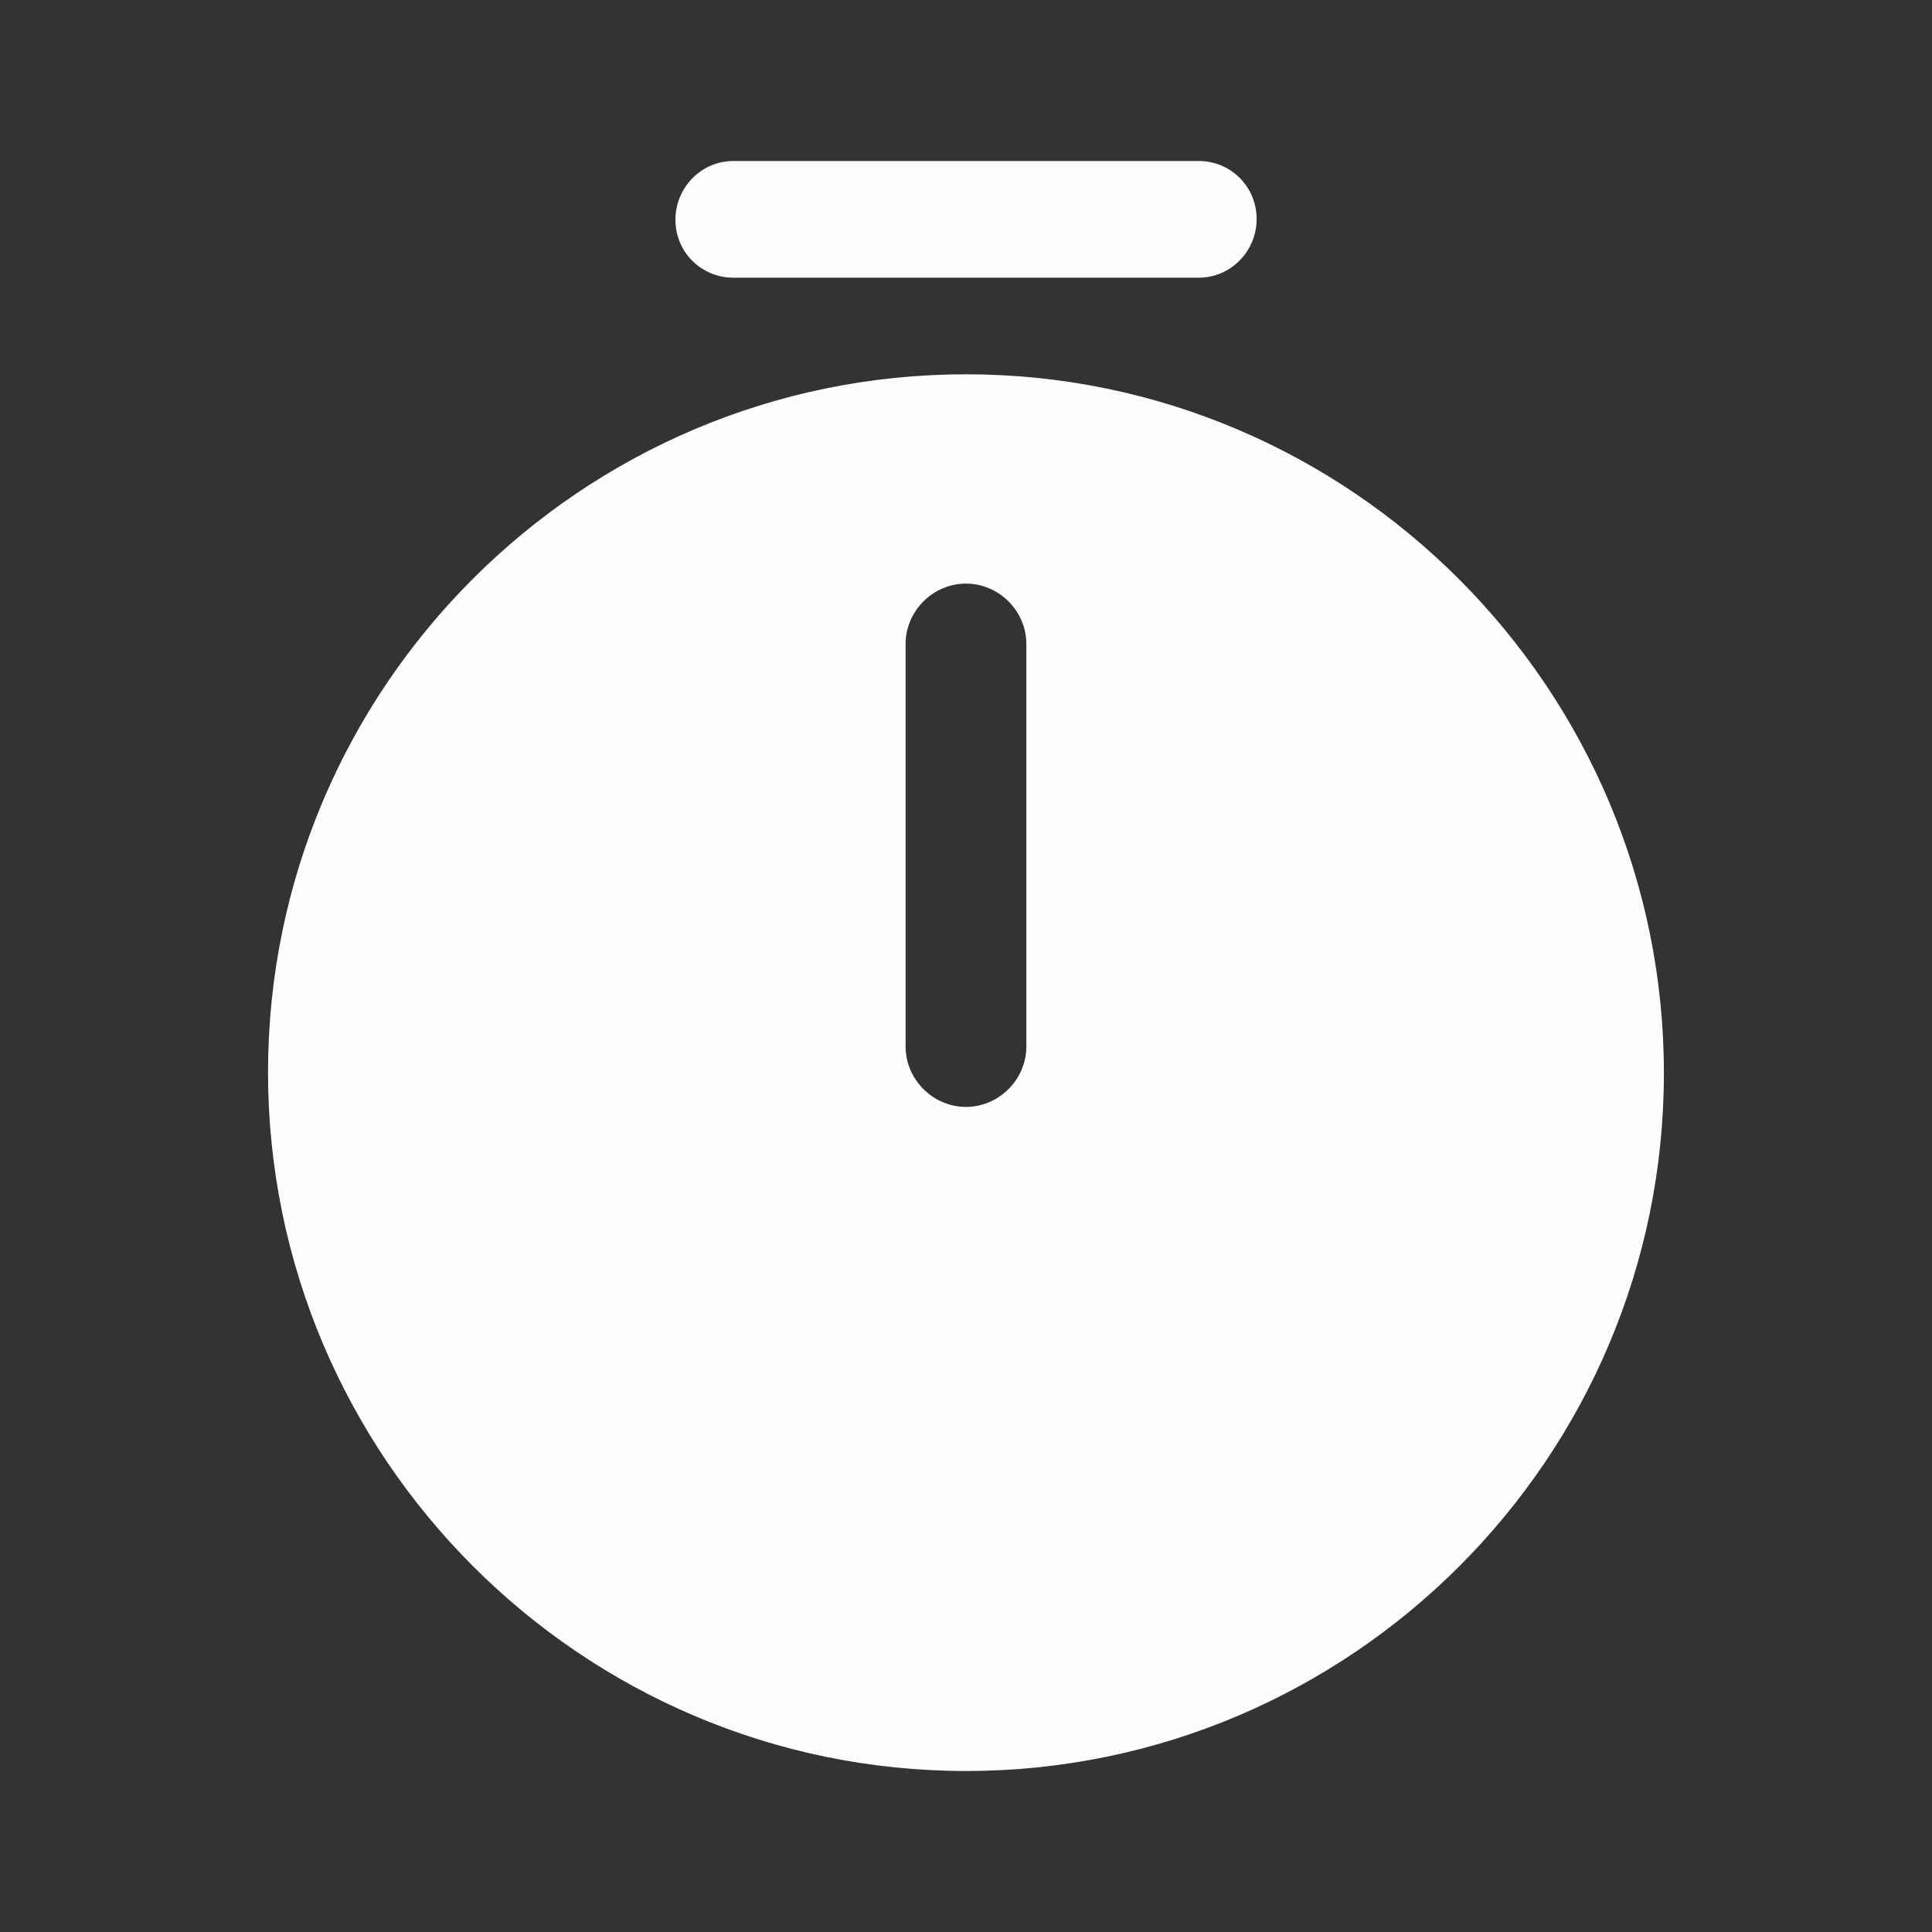
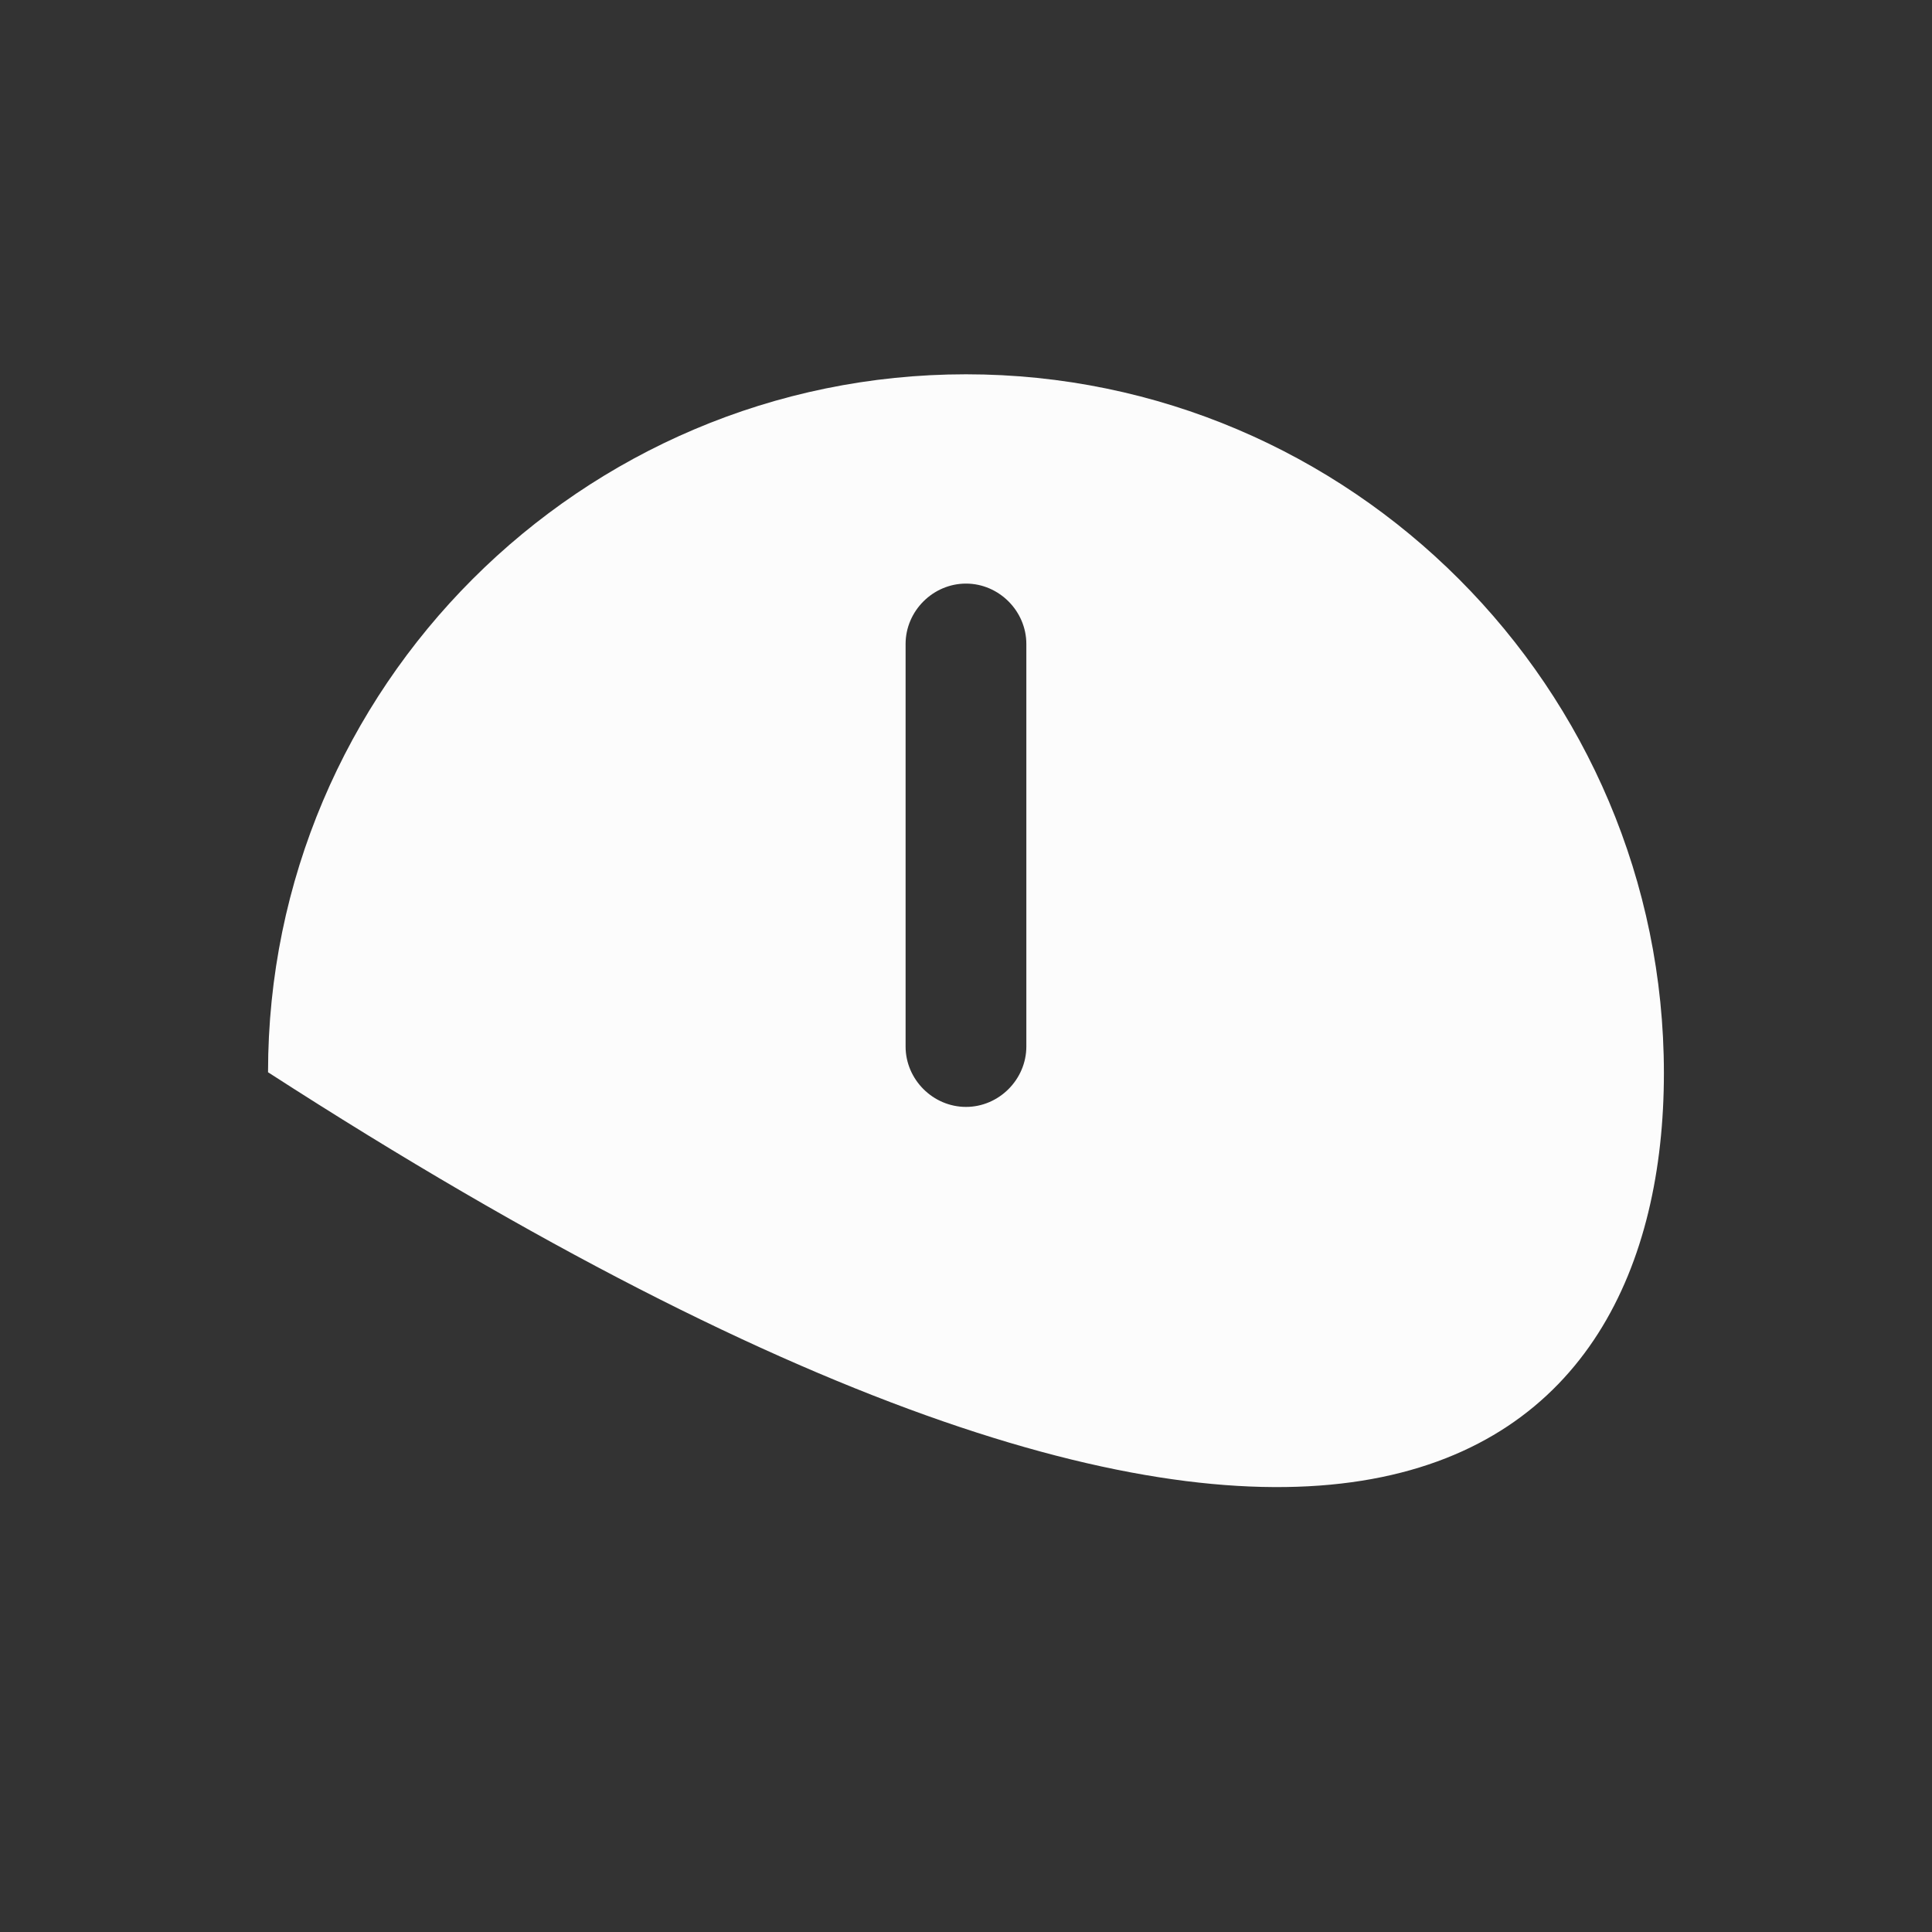
<svg xmlns="http://www.w3.org/2000/svg" width="30" height="30" viewBox="0 0 30 30" fill="none">
  <rect x="0" y="0" width="30" height="30" fill="#333333" stroke="none" />
-   <path d="M15 5.812C9.025 5.812 4.162 10.675 4.162 16.65C4.162 22.625 9.025 27.5 15 27.5C20.975 27.5 25.837 22.637 25.837 16.663C25.837 10.688 20.975 5.812 15 5.812ZM15.937 16.25C15.937 16.762 15.512 17.188 15 17.188C14.487 17.188 14.062 16.762 14.062 16.25V10C14.062 9.488 14.487 9.062 15 9.062C15.512 9.062 15.937 9.488 15.937 10V16.25Z" fill="#FCFCFC" />
-   <path d="M18.613 4.312H11.388C10.888 4.312 10.488 3.913 10.488 3.413C10.488 2.913 10.888 2.5 11.388 2.5H18.613C19.113 2.5 19.513 2.9 19.513 3.4C19.513 3.9 19.113 4.312 18.613 4.312Z" fill="#FCFCFC" />
+   <path d="M15 5.812C9.025 5.812 4.162 10.675 4.162 16.65C20.975 27.5 25.837 22.637 25.837 16.663C25.837 10.688 20.975 5.812 15 5.812ZM15.937 16.25C15.937 16.762 15.512 17.188 15 17.188C14.487 17.188 14.062 16.762 14.062 16.25V10C14.062 9.488 14.487 9.062 15 9.062C15.512 9.062 15.937 9.488 15.937 10V16.25Z" fill="#FCFCFC" />
</svg>